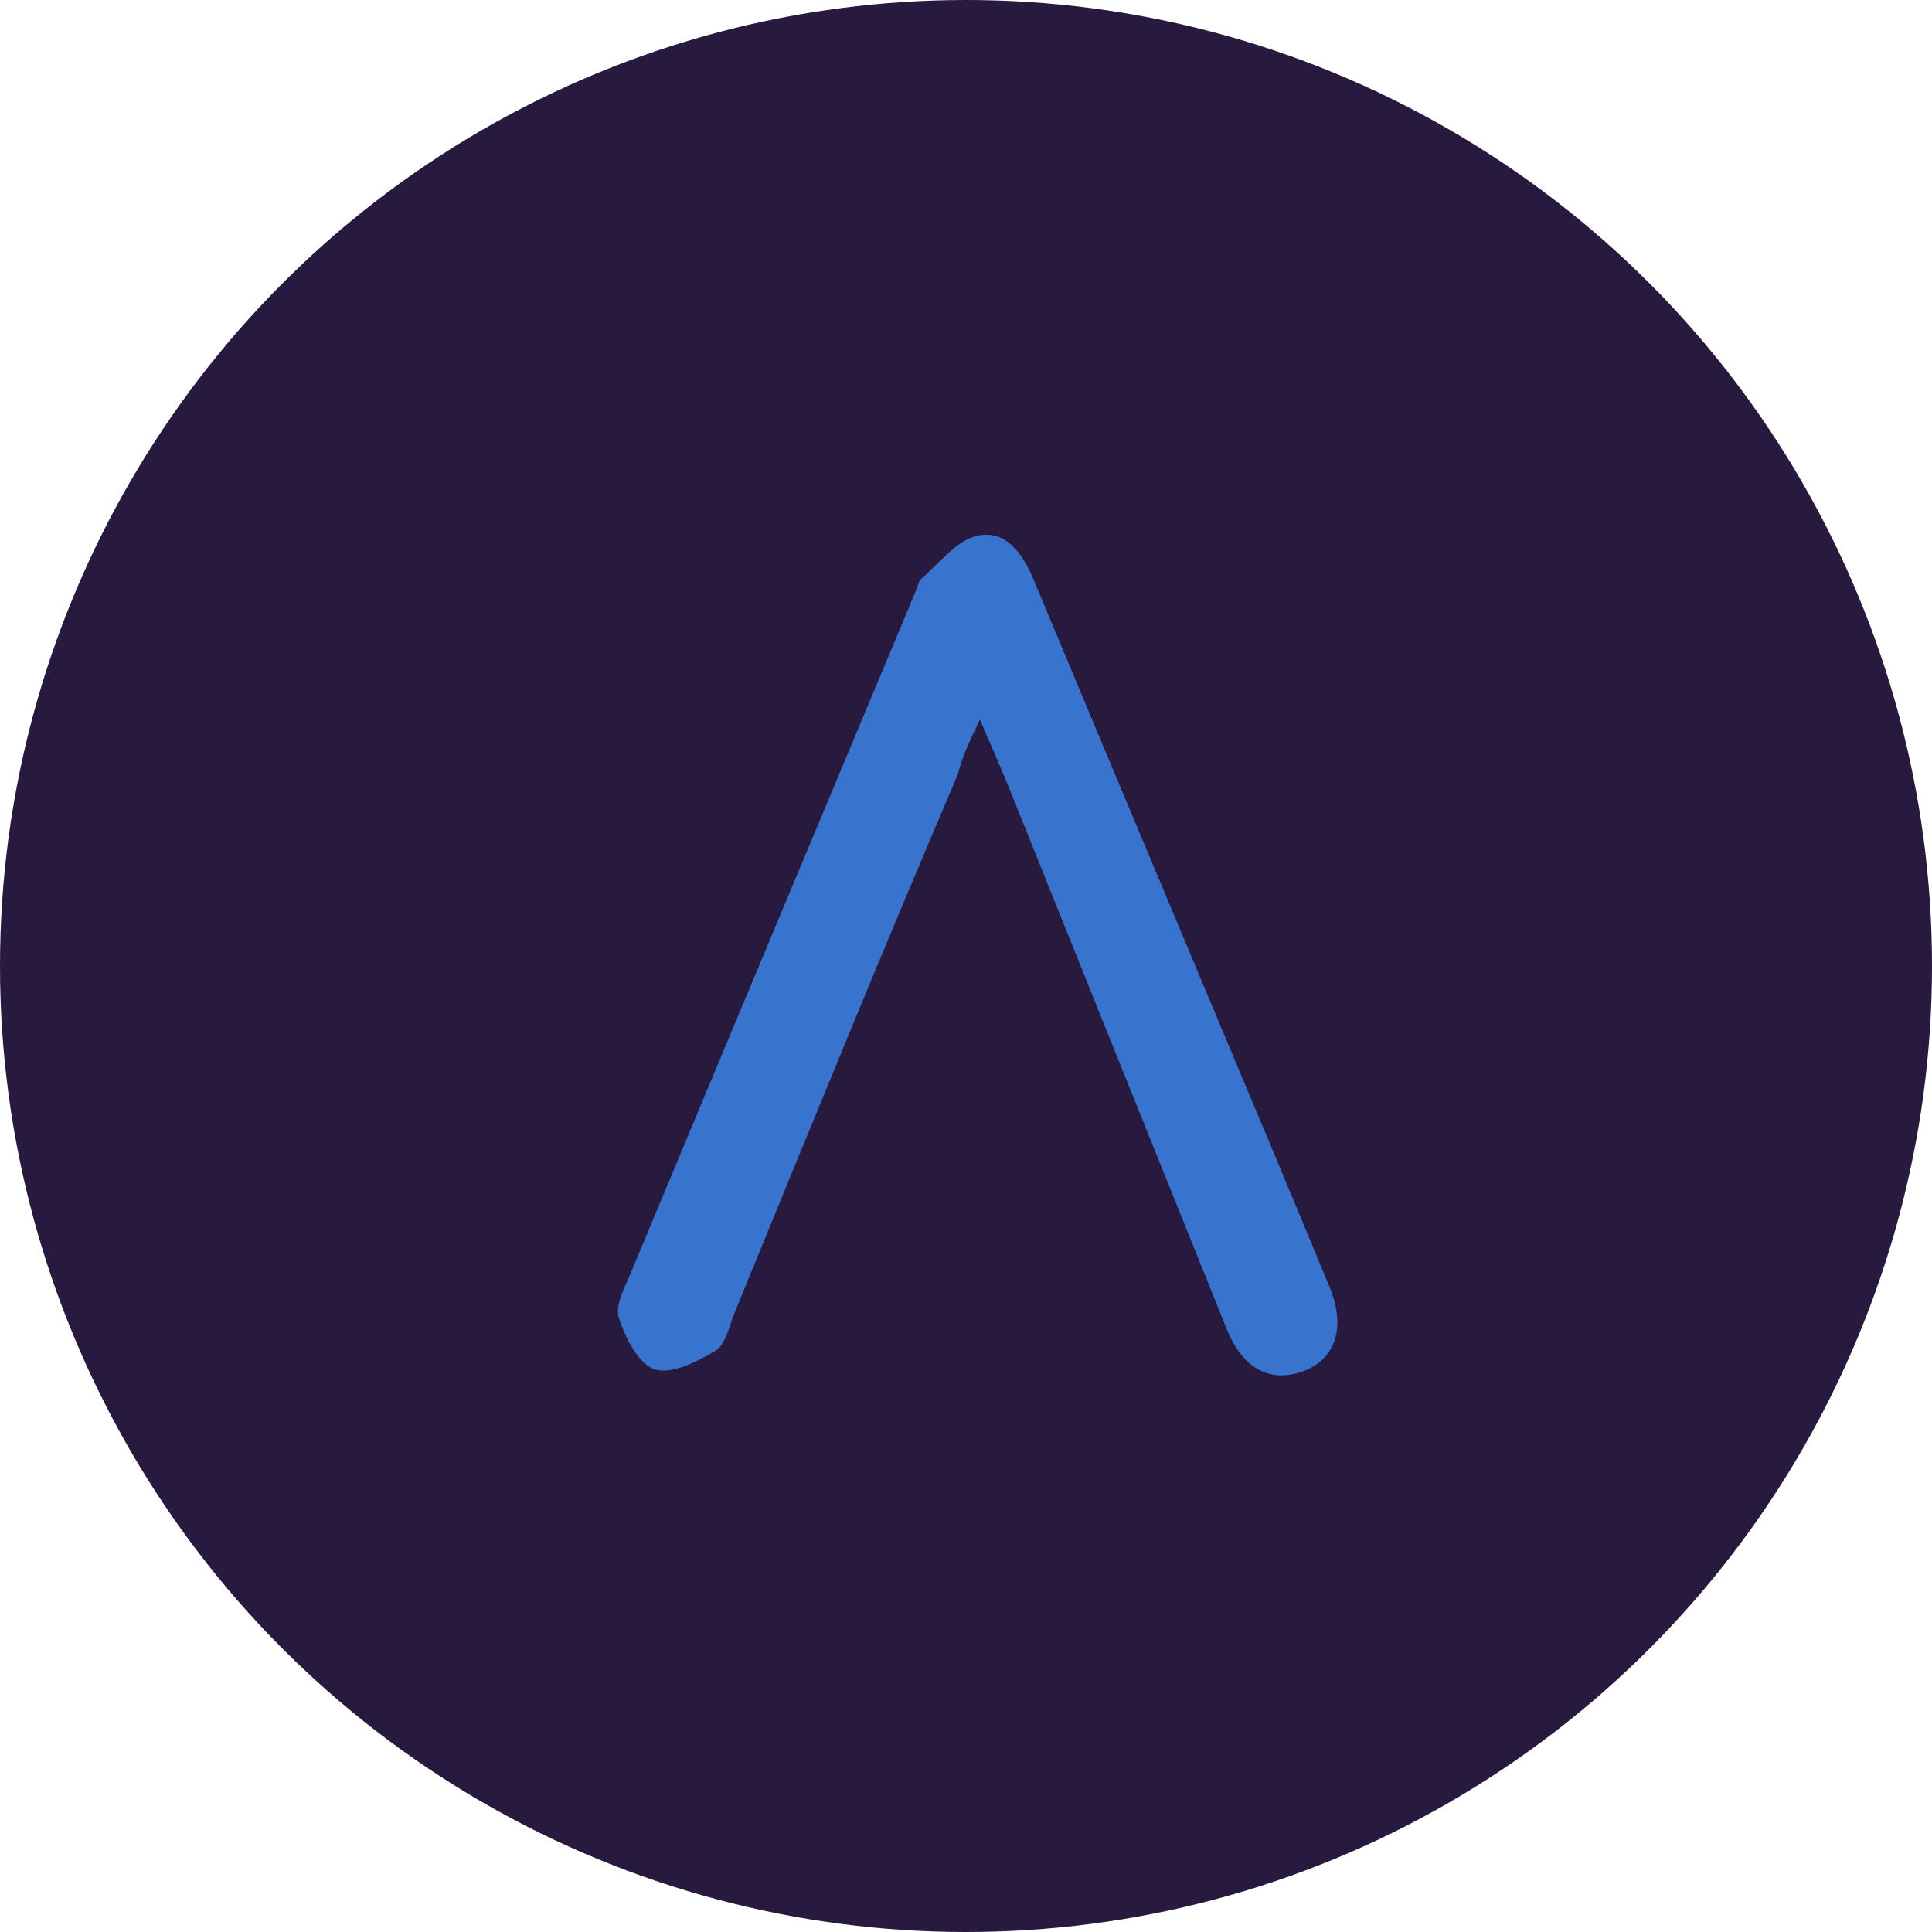
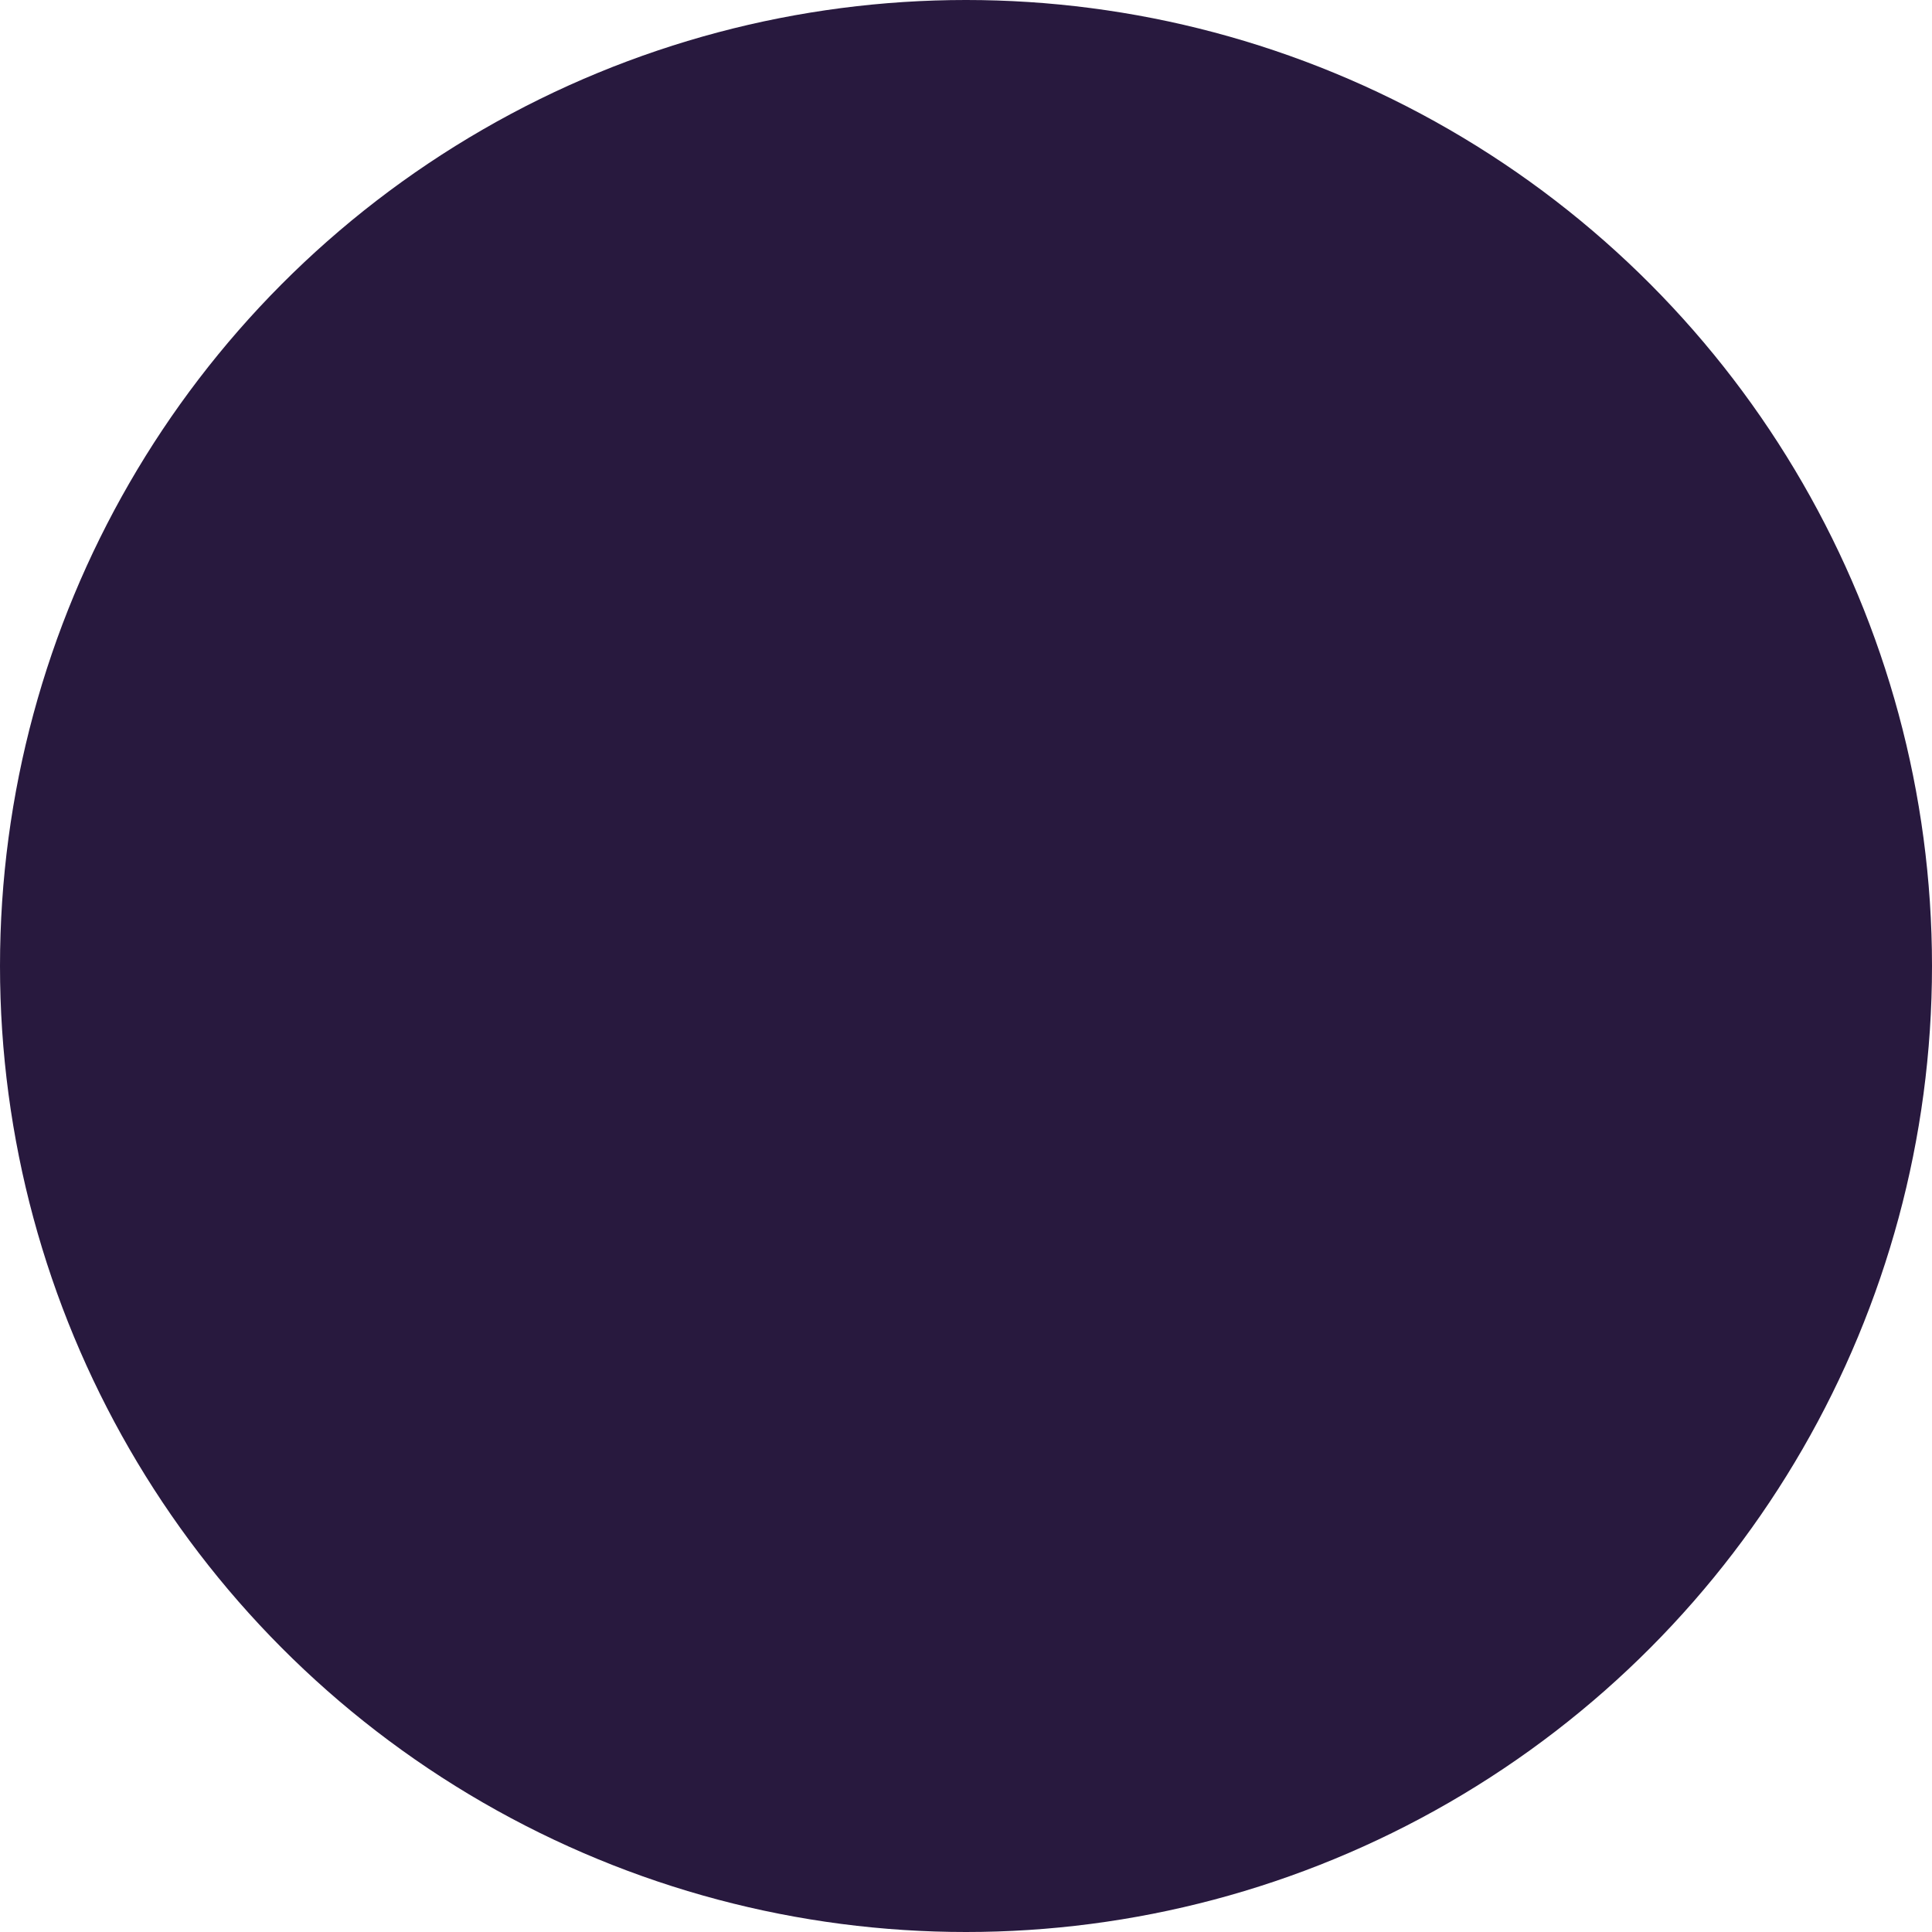
<svg xmlns="http://www.w3.org/2000/svg" version="1.1" id="Layer_1" x="0px" y="0px" width="100%" viewBox="0 0 247 247" enable-background="new 0 0 247 247" xml:space="preserve">
  <circle cx="123.5" cy="123.5" r="123.5" fill="#28193E" />
-   <path fill="#3874CD" opacity="1" stroke="none" d=" M153.29,124.609   C158.97,138.169 164.553,151.356 170.002,164.597   C172.232,170.016 170.547,174.228 165.942,175.527   C161.996,176.639 158.775,174.732 156.827,169.903   C147.485,146.742 138.191,123.561 128.865,100.394   C127.878,97.942 126.793,95.53 125.281,91.996   C124.036,94.634 123.146,96.316 122.428,99.07   C112.907,121.338 103.415,144.619 93.894,167.888   C93.203,169.578 92.771,171.91 91.467,172.695   C89.135,174.1 85.825,175.771 83.679,175.058   C81.597,174.366 79.932,170.991 79.112,168.46   C78.606,166.901 79.85,164.643 80.608,162.824   C92.714,133.777 104.868,104.749 117.014,75.718   C117.271,75.104 117.401,74.319 117.858,73.926   C120.116,71.985 122.221,69.156 124.838,68.516   C128.53,67.612 130.728,70.732 132.11,74.039   C139.108,90.784 146.128,107.52 153.29,124.609  z" />
</svg>